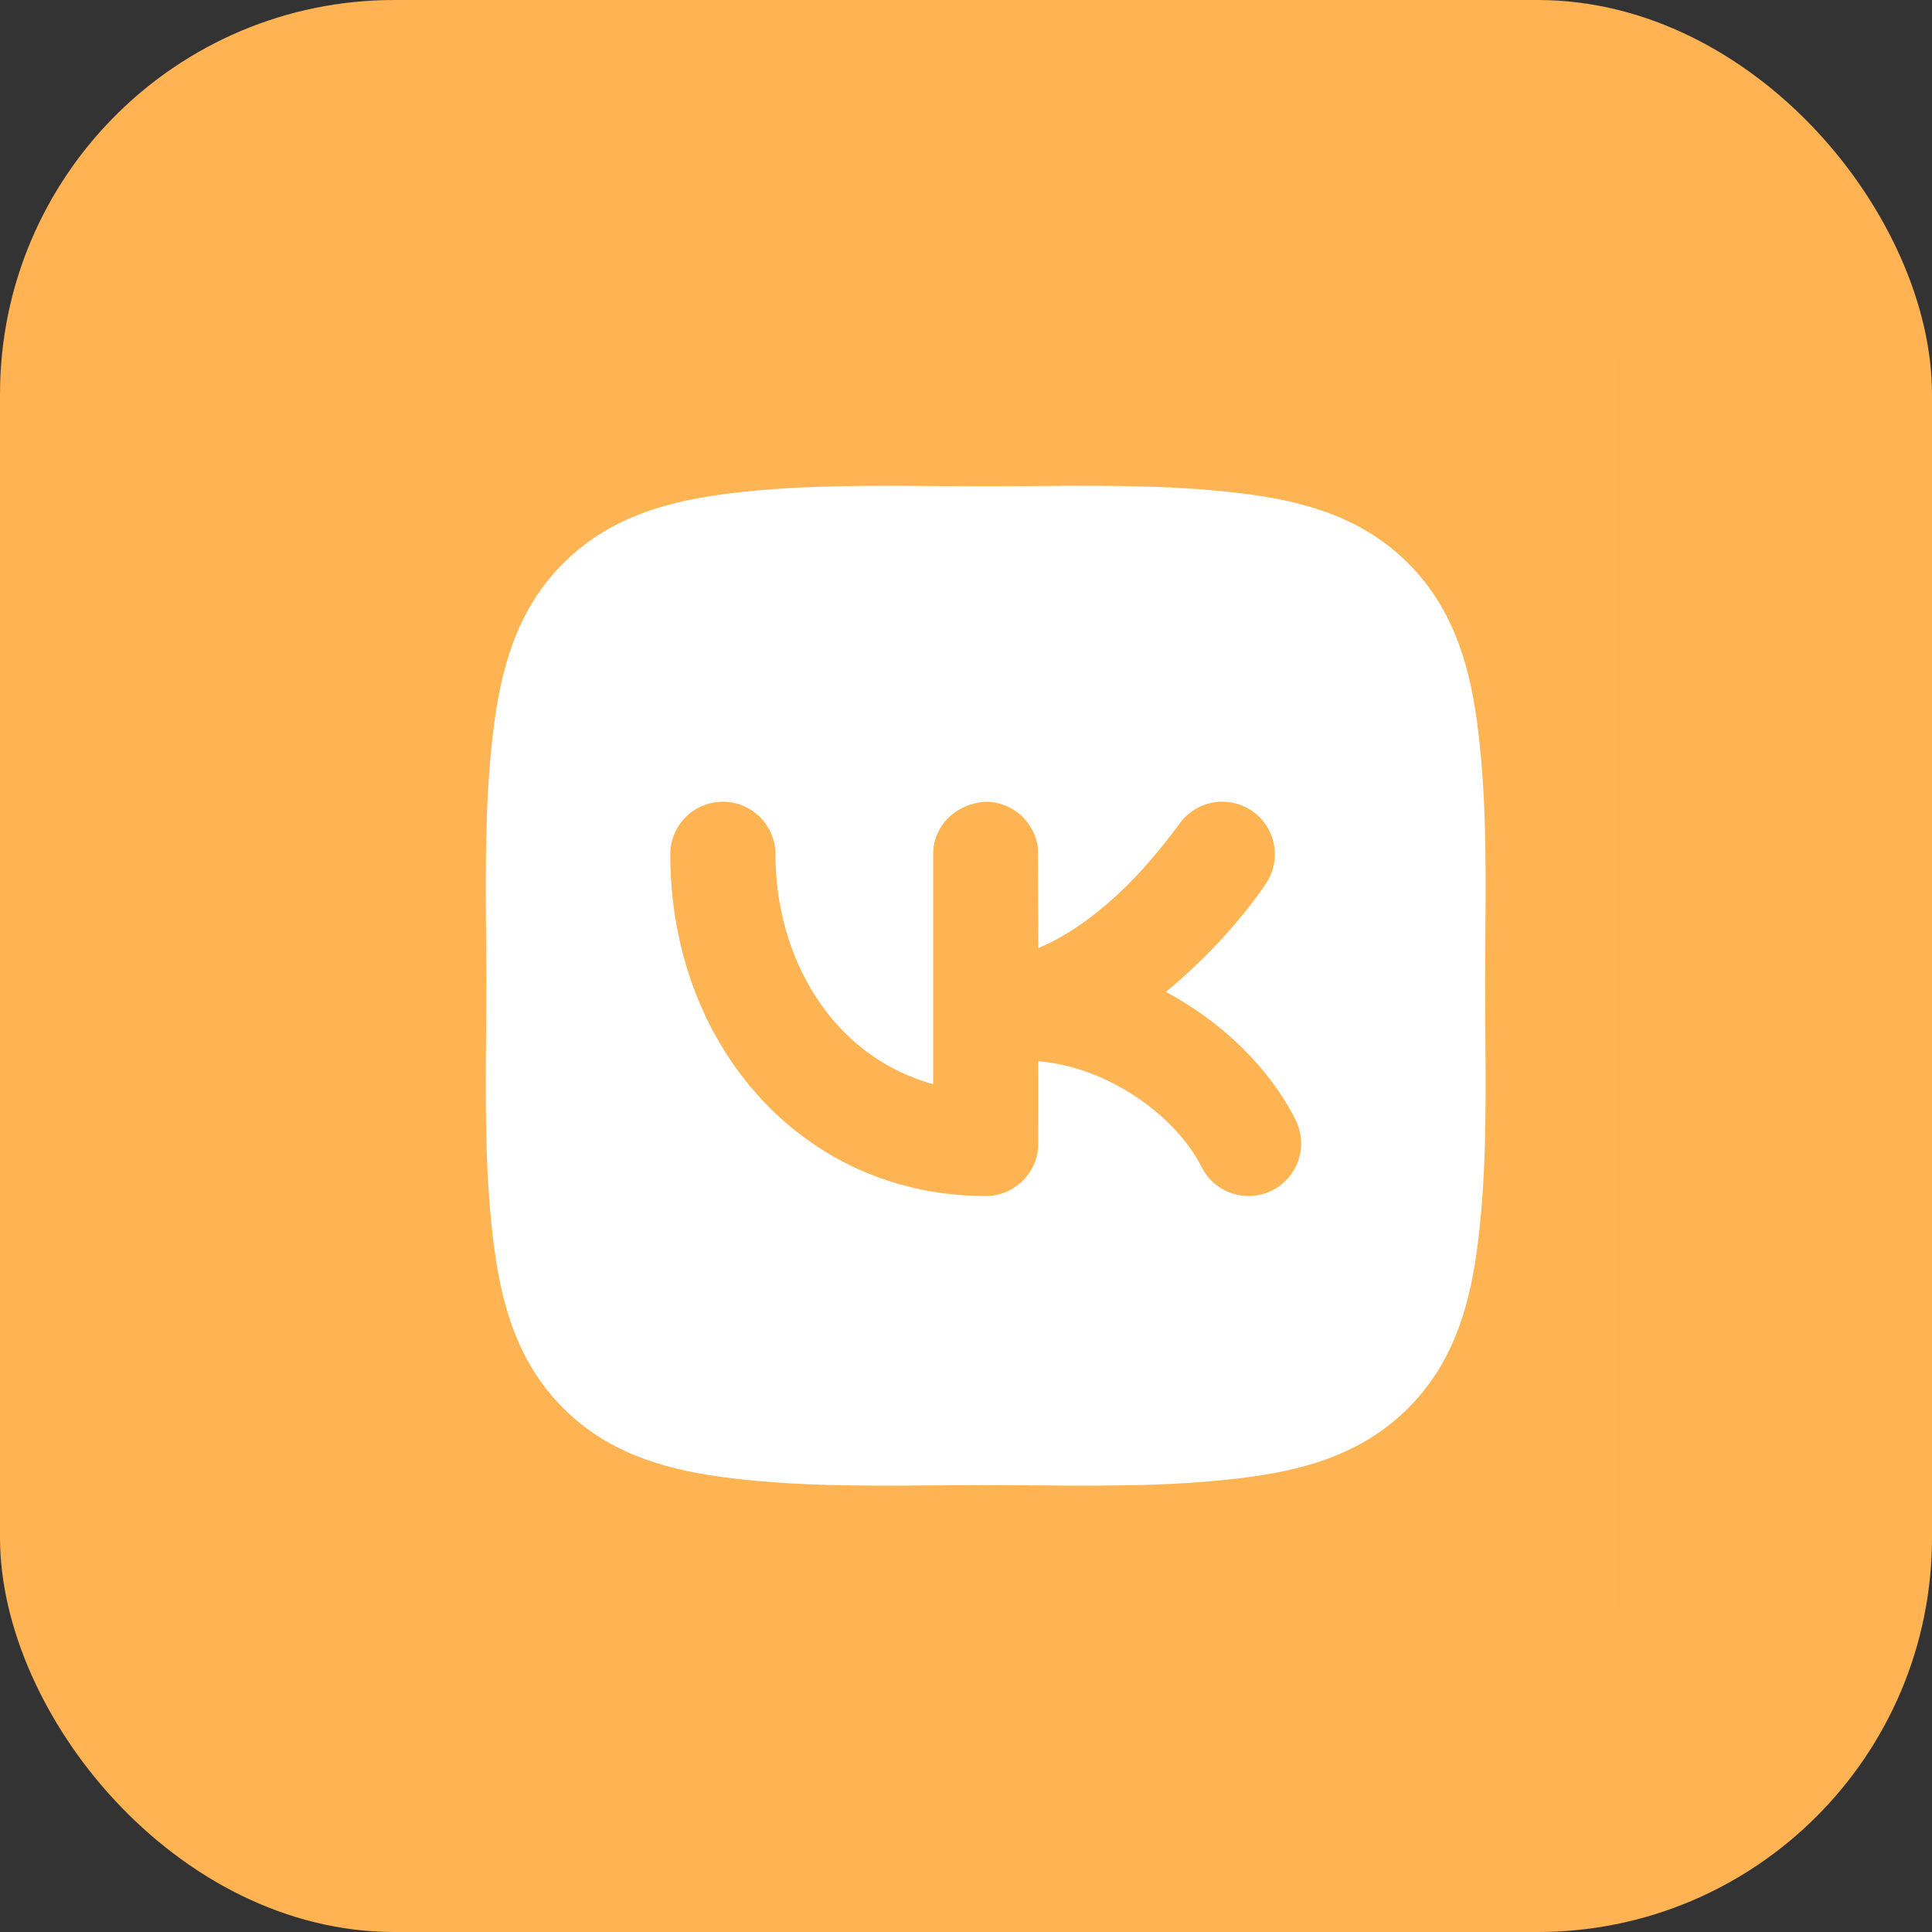
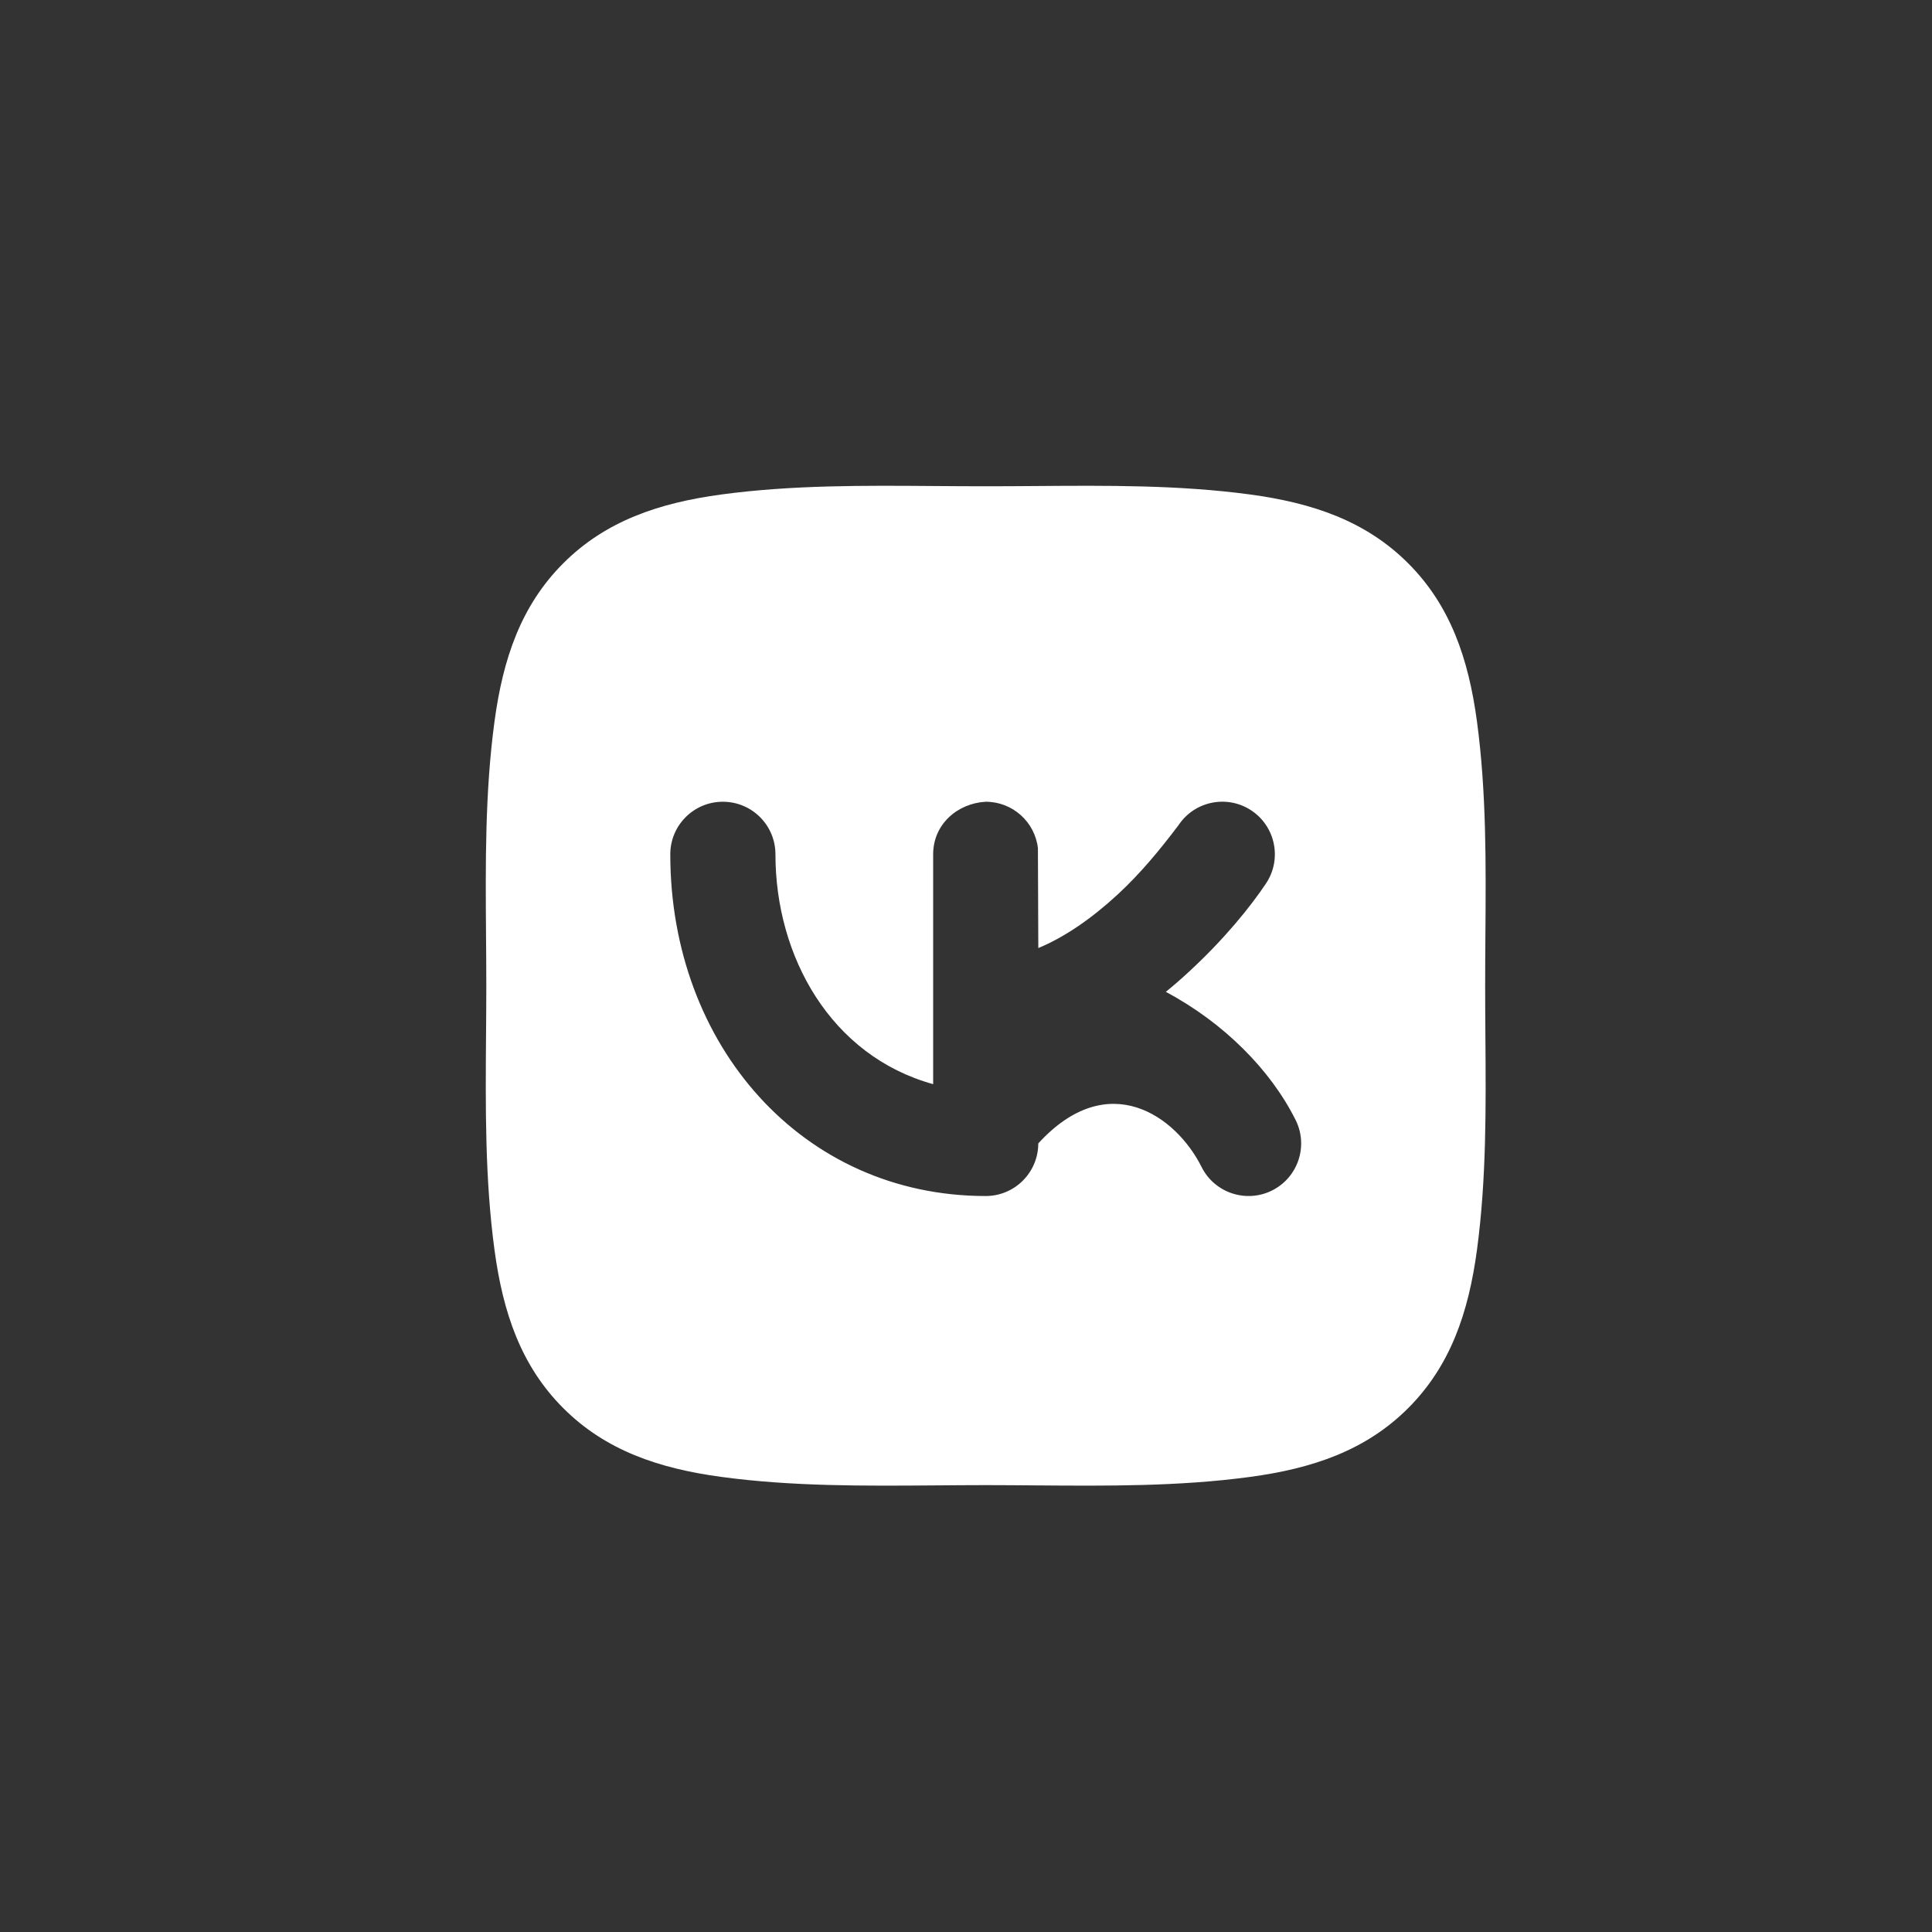
<svg xmlns="http://www.w3.org/2000/svg" width="49" height="49" viewBox="0 0 49 49" fill="none">
  <rect x="0" y="0" width="49" height="49" fill="#333333" stroke="none" />
-   <rect width="49" height="49" rx="10" fill="#FFB353" />
-   <path d="M41 9L41 41L9 41L9 9L41 9Z" fill="white" fill-opacity="0.01" />
-   <path fill-rule="evenodd" clip-rule="evenodd" d="M26.262 12.327C25.841 12.33 25.42 12.333 25 12.333C24.581 12.333 24.16 12.33 23.738 12.327C21.924 12.313 20.098 12.299 18.304 12.54C16.704 12.755 15.356 13.216 14.286 14.286C13.216 15.356 12.756 16.703 12.541 18.303C12.299 20.098 12.313 21.924 12.327 23.738C12.33 24.159 12.334 24.58 12.334 25C12.334 25.419 12.33 25.84 12.327 26.262C12.313 28.076 12.299 29.902 12.541 31.696C12.756 33.297 13.216 34.644 14.286 35.714C15.356 36.784 16.704 37.244 18.304 37.459C20.098 37.701 21.924 37.687 23.738 37.673C24.16 37.67 24.581 37.666 25 37.666C25.42 37.666 25.841 37.67 26.262 37.673C28.076 37.687 29.902 37.701 31.697 37.459C33.297 37.244 34.644 36.784 35.714 35.714C36.784 34.644 37.245 33.297 37.46 31.696C37.701 29.902 37.687 28.076 37.673 26.262C37.67 25.84 37.667 25.419 37.667 25C37.667 24.58 37.67 24.159 37.673 23.738C37.687 21.924 37.701 20.098 37.46 18.303C37.245 16.703 36.784 15.356 35.714 14.286C34.644 13.216 33.297 12.755 31.697 12.54C29.902 12.299 28.076 12.313 26.262 12.327ZM32.109 22.406C32.518 21.794 32.352 20.966 31.74 20.557C31.127 20.149 30.299 20.314 29.891 20.927C29.418 21.554 28.924 22.153 28.346 22.687C27.675 23.306 26.996 23.77 26.334 24.045L26.324 21.511C26.247 20.848 25.684 20.334 25 20.334C24.278 20.375 23.667 20.909 23.667 21.667L23.667 27.497C21.069 26.778 19.667 24.258 19.667 21.667C19.667 20.93 19.07 20.334 18.333 20.334C17.597 20.334 17 20.93 17 21.667C17 26.509 20.346 30.334 25 30.334C25.736 30.334 26.333 29.736 26.333 29L26.334 26.916C28.109 27.058 29.832 28.312 30.474 29.596C30.803 30.255 31.604 30.522 32.263 30.193C32.922 29.863 33.189 29.062 32.859 28.404C32.221 27.128 31.032 25.935 29.568 25.156C29.766 24.995 29.961 24.825 30.154 24.646C31.056 23.815 31.722 22.987 32.109 22.406Z" fill="white" />
+   <path fill-rule="evenodd" clip-rule="evenodd" d="M26.262 12.327C25.841 12.33 25.42 12.333 25 12.333C24.581 12.333 24.16 12.33 23.738 12.327C21.924 12.313 20.098 12.299 18.304 12.54C16.704 12.755 15.356 13.216 14.286 14.286C13.216 15.356 12.756 16.703 12.541 18.303C12.299 20.098 12.313 21.924 12.327 23.738C12.33 24.159 12.334 24.58 12.334 25C12.334 25.419 12.33 25.84 12.327 26.262C12.313 28.076 12.299 29.902 12.541 31.696C12.756 33.297 13.216 34.644 14.286 35.714C15.356 36.784 16.704 37.244 18.304 37.459C20.098 37.701 21.924 37.687 23.738 37.673C24.16 37.67 24.581 37.666 25 37.666C25.42 37.666 25.841 37.67 26.262 37.673C28.076 37.687 29.902 37.701 31.697 37.459C33.297 37.244 34.644 36.784 35.714 35.714C36.784 34.644 37.245 33.297 37.46 31.696C37.701 29.902 37.687 28.076 37.673 26.262C37.67 25.84 37.667 25.419 37.667 25C37.667 24.58 37.67 24.159 37.673 23.738C37.687 21.924 37.701 20.098 37.46 18.303C37.245 16.703 36.784 15.356 35.714 14.286C34.644 13.216 33.297 12.755 31.697 12.54C29.902 12.299 28.076 12.313 26.262 12.327ZM32.109 22.406C32.518 21.794 32.352 20.966 31.74 20.557C31.127 20.149 30.299 20.314 29.891 20.927C29.418 21.554 28.924 22.153 28.346 22.687C27.675 23.306 26.996 23.77 26.334 24.045L26.324 21.511C26.247 20.848 25.684 20.334 25 20.334C24.278 20.375 23.667 20.909 23.667 21.667L23.667 27.497C21.069 26.778 19.667 24.258 19.667 21.667C19.667 20.93 19.07 20.334 18.333 20.334C17.597 20.334 17 20.93 17 21.667C17 26.509 20.346 30.334 25 30.334C25.736 30.334 26.333 29.736 26.333 29C28.109 27.058 29.832 28.312 30.474 29.596C30.803 30.255 31.604 30.522 32.263 30.193C32.922 29.863 33.189 29.062 32.859 28.404C32.221 27.128 31.032 25.935 29.568 25.156C29.766 24.995 29.961 24.825 30.154 24.646C31.056 23.815 31.722 22.987 32.109 22.406Z" fill="white" />
</svg>